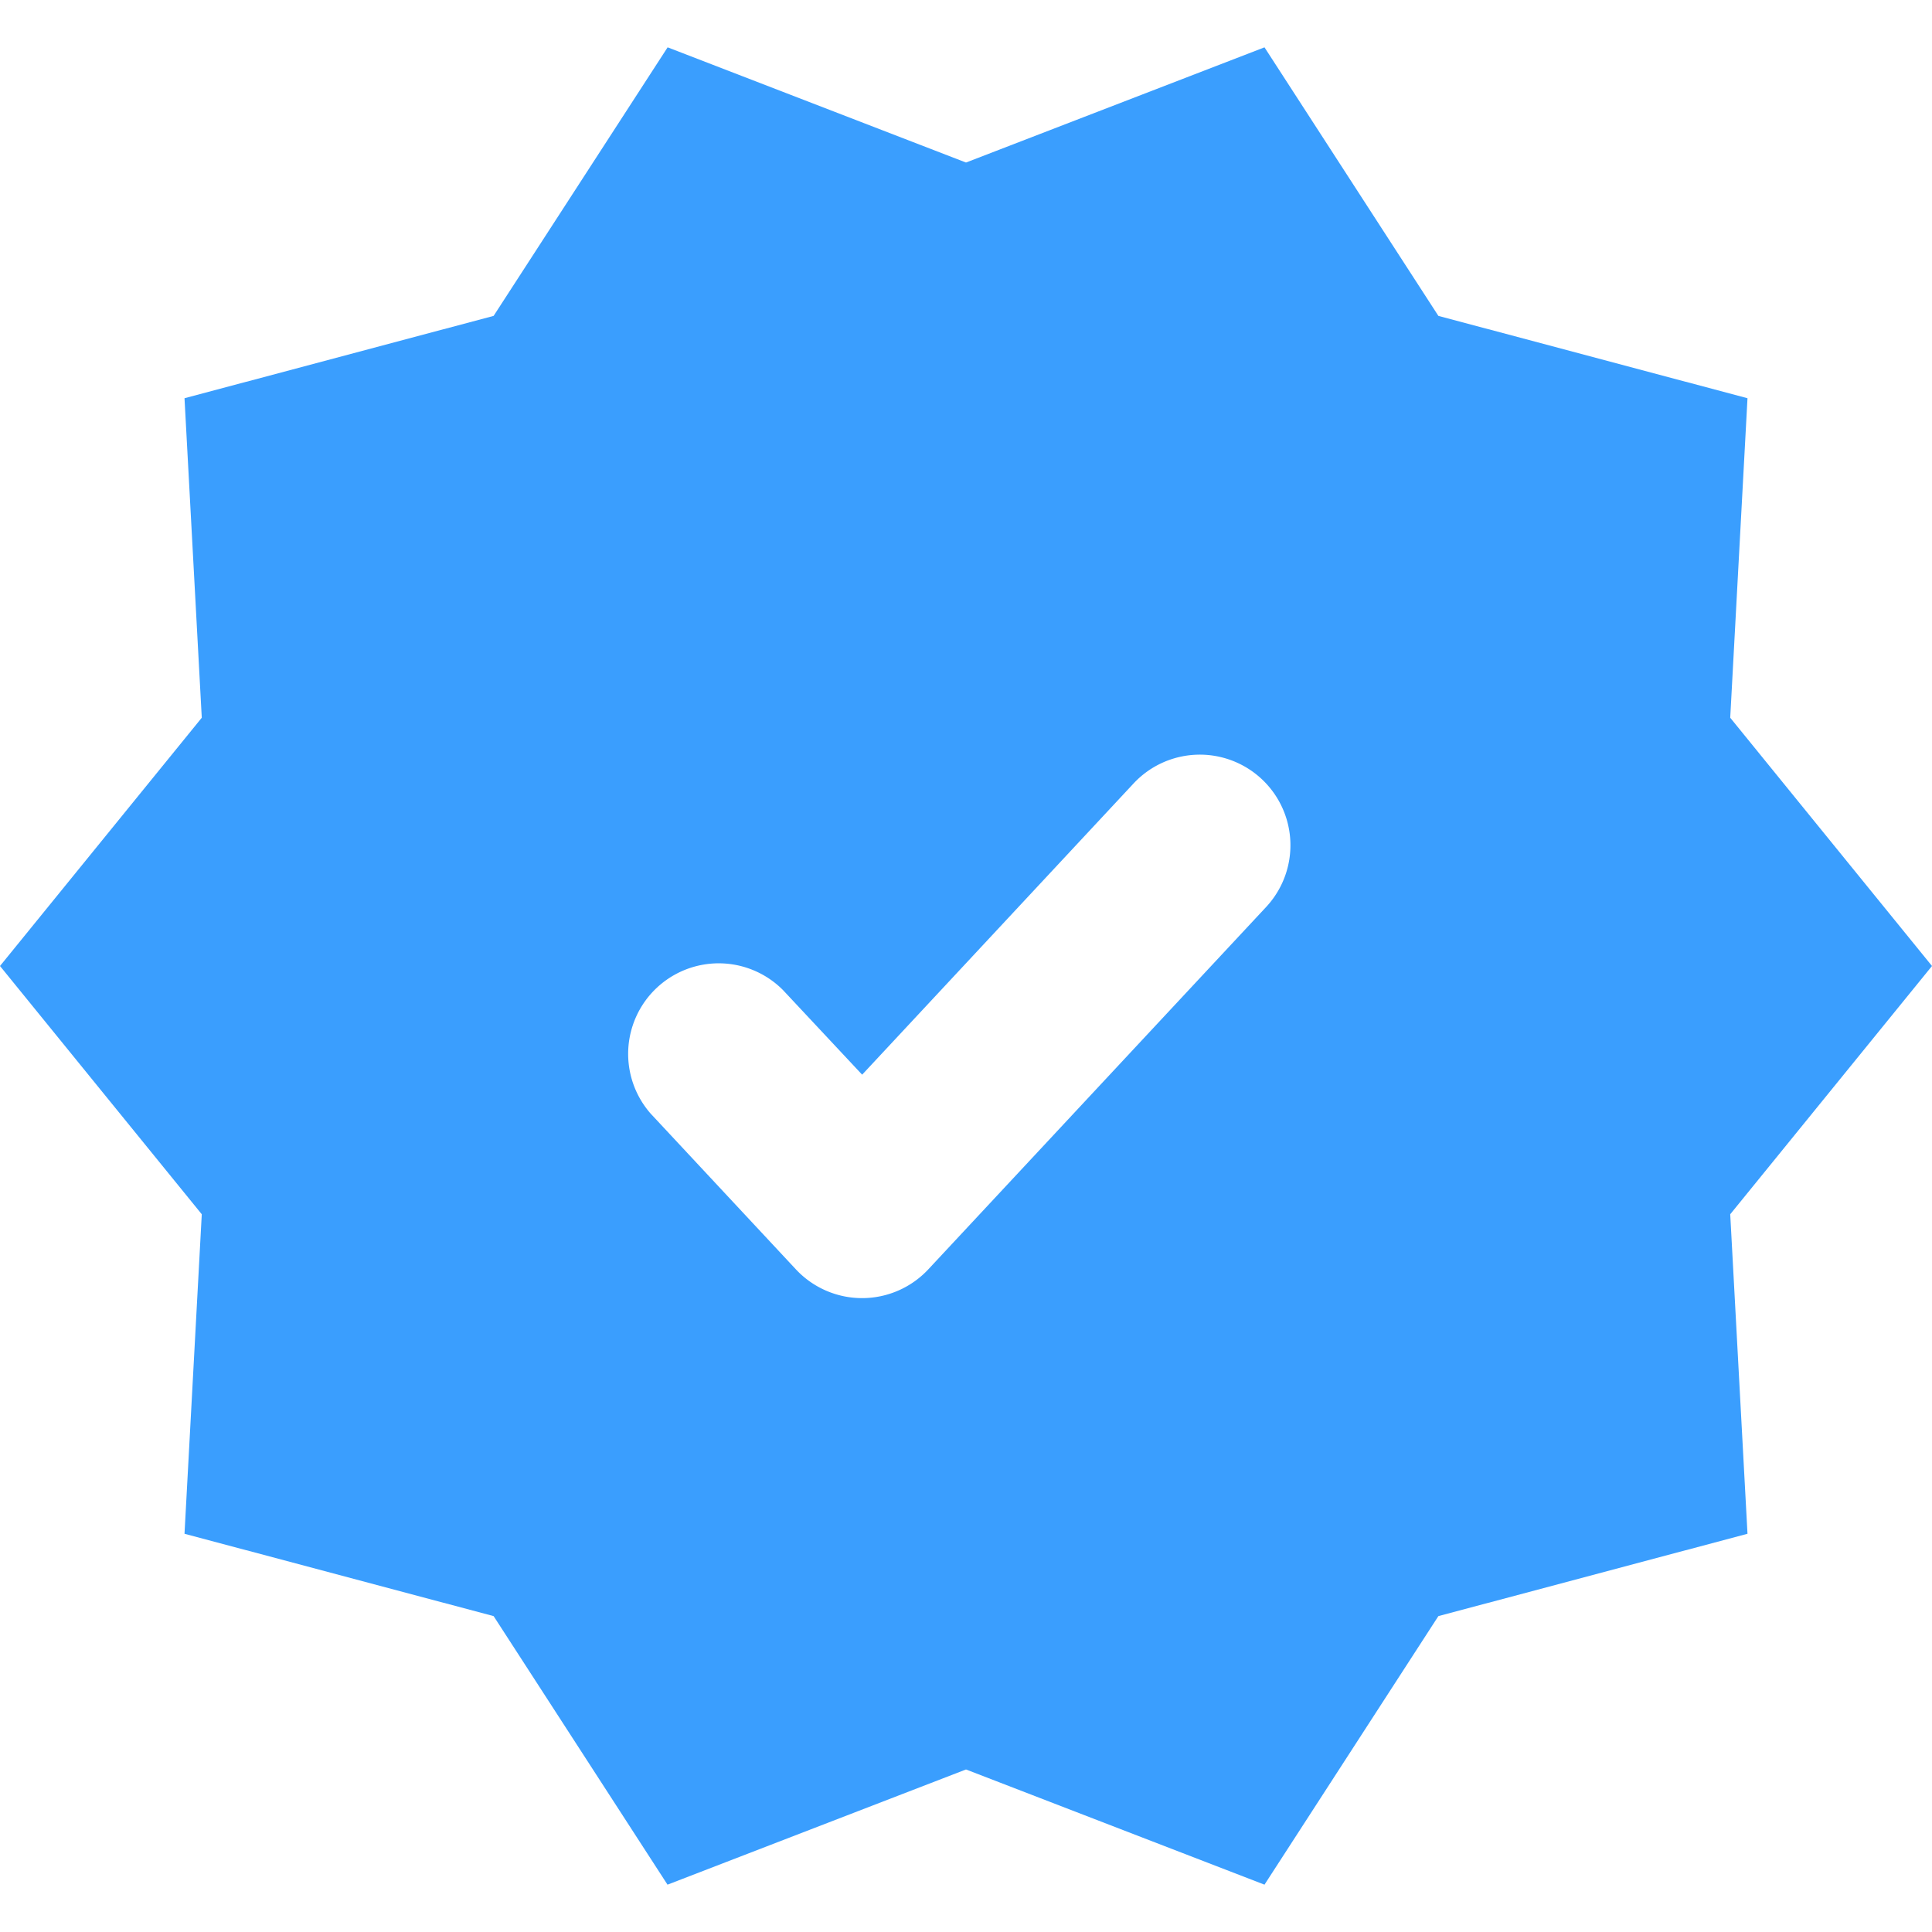
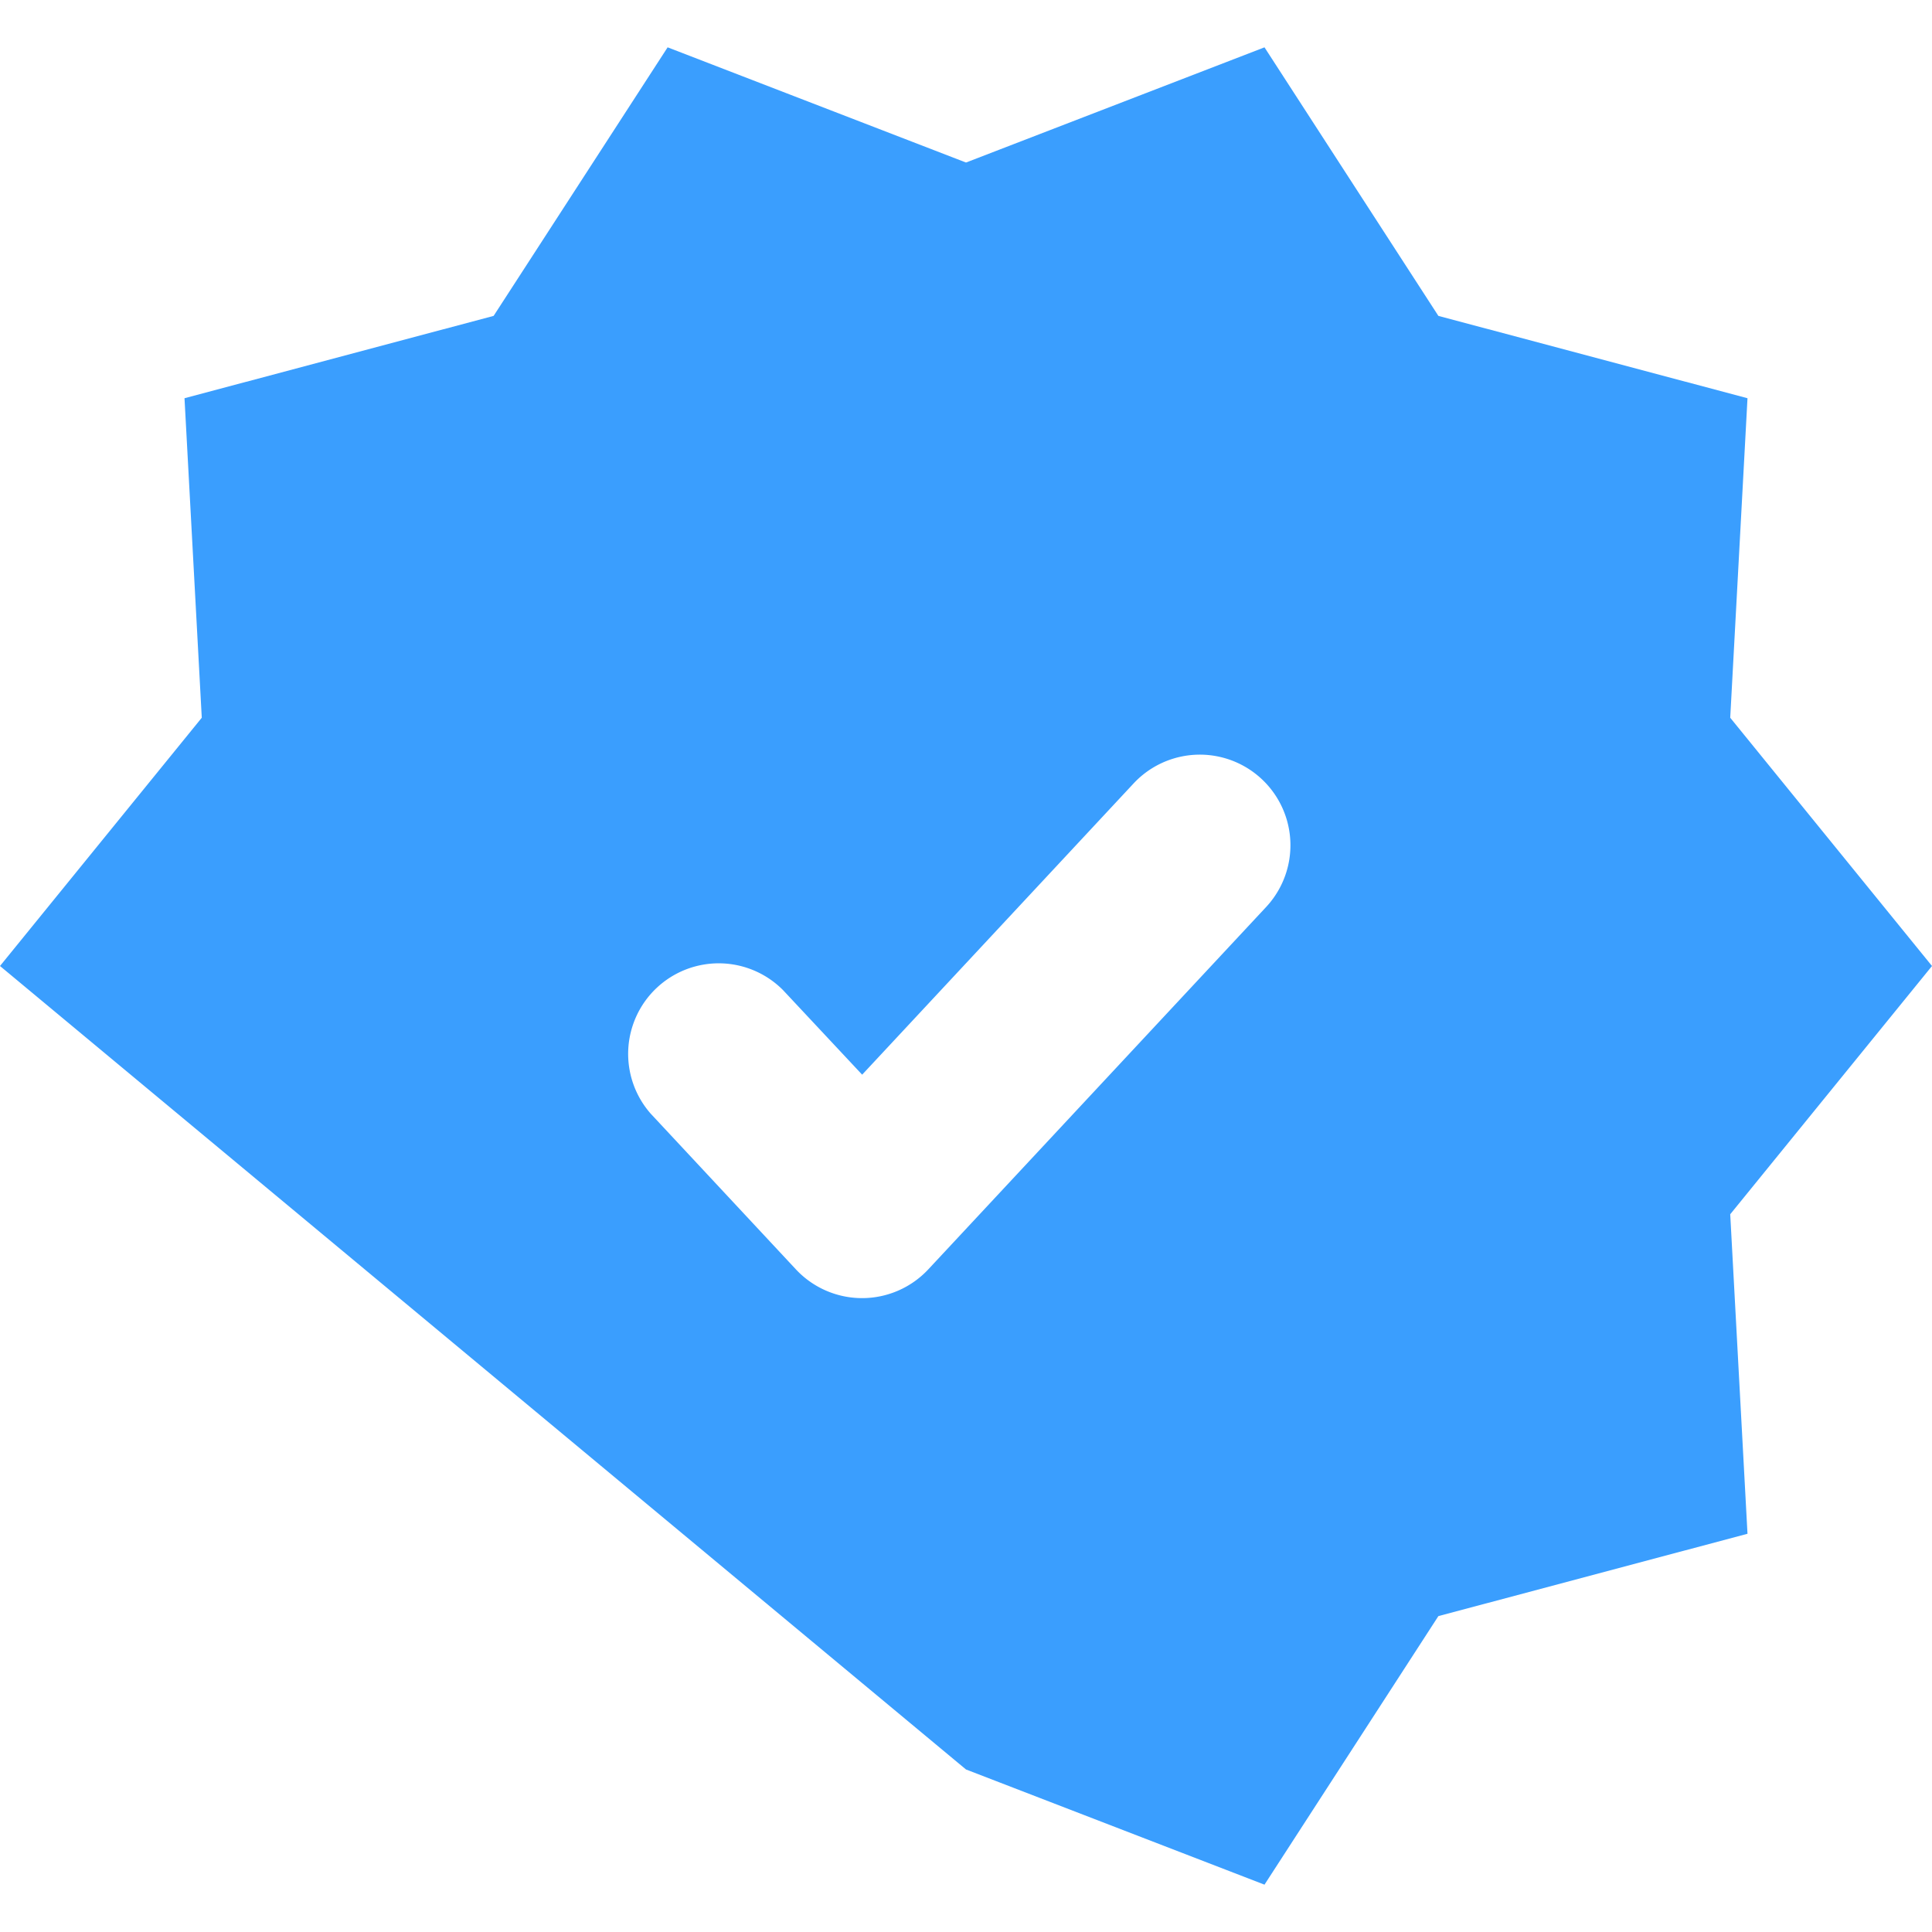
<svg xmlns="http://www.w3.org/2000/svg" viewBox="0 0 16 16">
-   <path fill="#3a9efe" d="M8 14.654l-2.472.954-1.44-2.224-2.56-.682.143-2.646L0 8l1.671-2.056-.143-2.646 2.56-.682L5.529.392 8 1.346l2.472-.954 1.44 2.224 2.56.682-.143 2.646L16 8l-1.671 2.056.143 2.646-2.56.682-1.44 2.224L8 14.654zM7.14 8.9l-.655-.7a.75.75 0 00-1.097 1.022l1.203 1.29a.75.75 0 001.097 0l2.797-3a.75.75 0 00-1.097-1.024L7.14 8.9z" />
+   <path fill="#3a9efe" d="M8 14.654L0 8l1.671-2.056-.143-2.646 2.56-.682L5.529.392 8 1.346l2.472-.954 1.44 2.224 2.56.682-.143 2.646L16 8l-1.671 2.056.143 2.646-2.56.682-1.44 2.224L8 14.654zM7.14 8.9l-.655-.7a.75.75 0 00-1.097 1.022l1.203 1.29a.75.75 0 001.097 0l2.797-3a.75.75 0 00-1.097-1.024L7.14 8.9z" />
</svg>